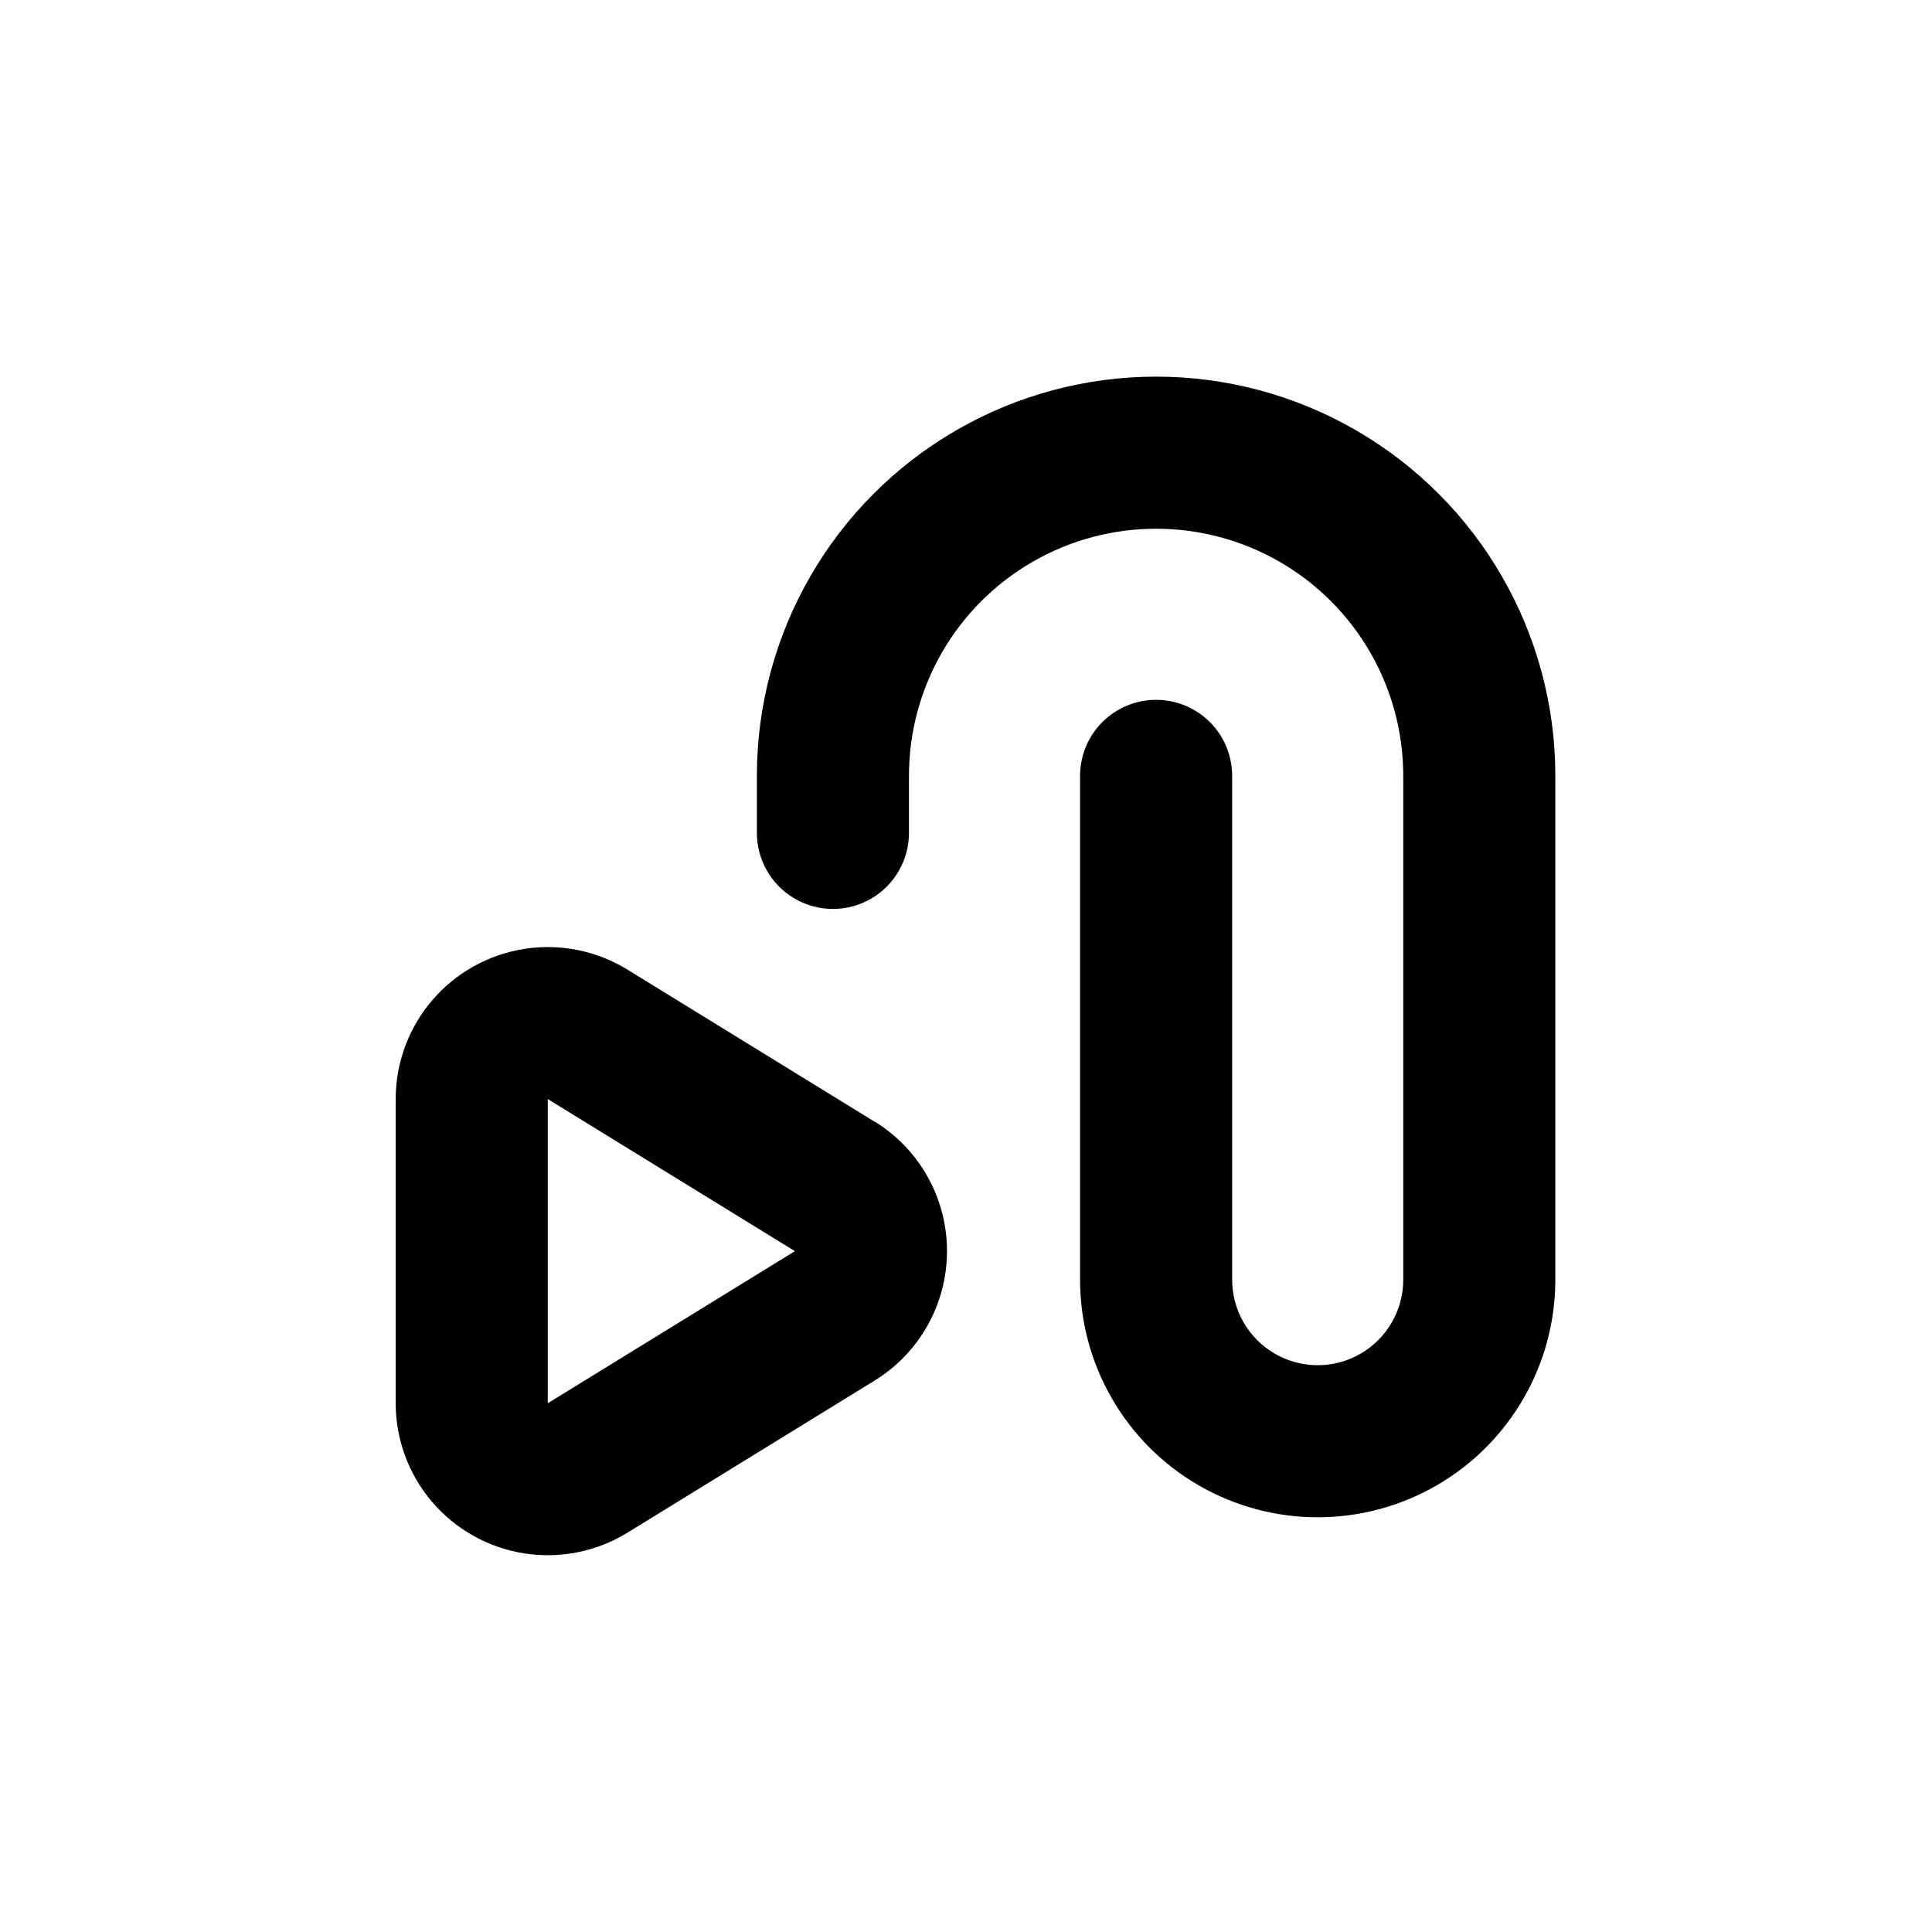
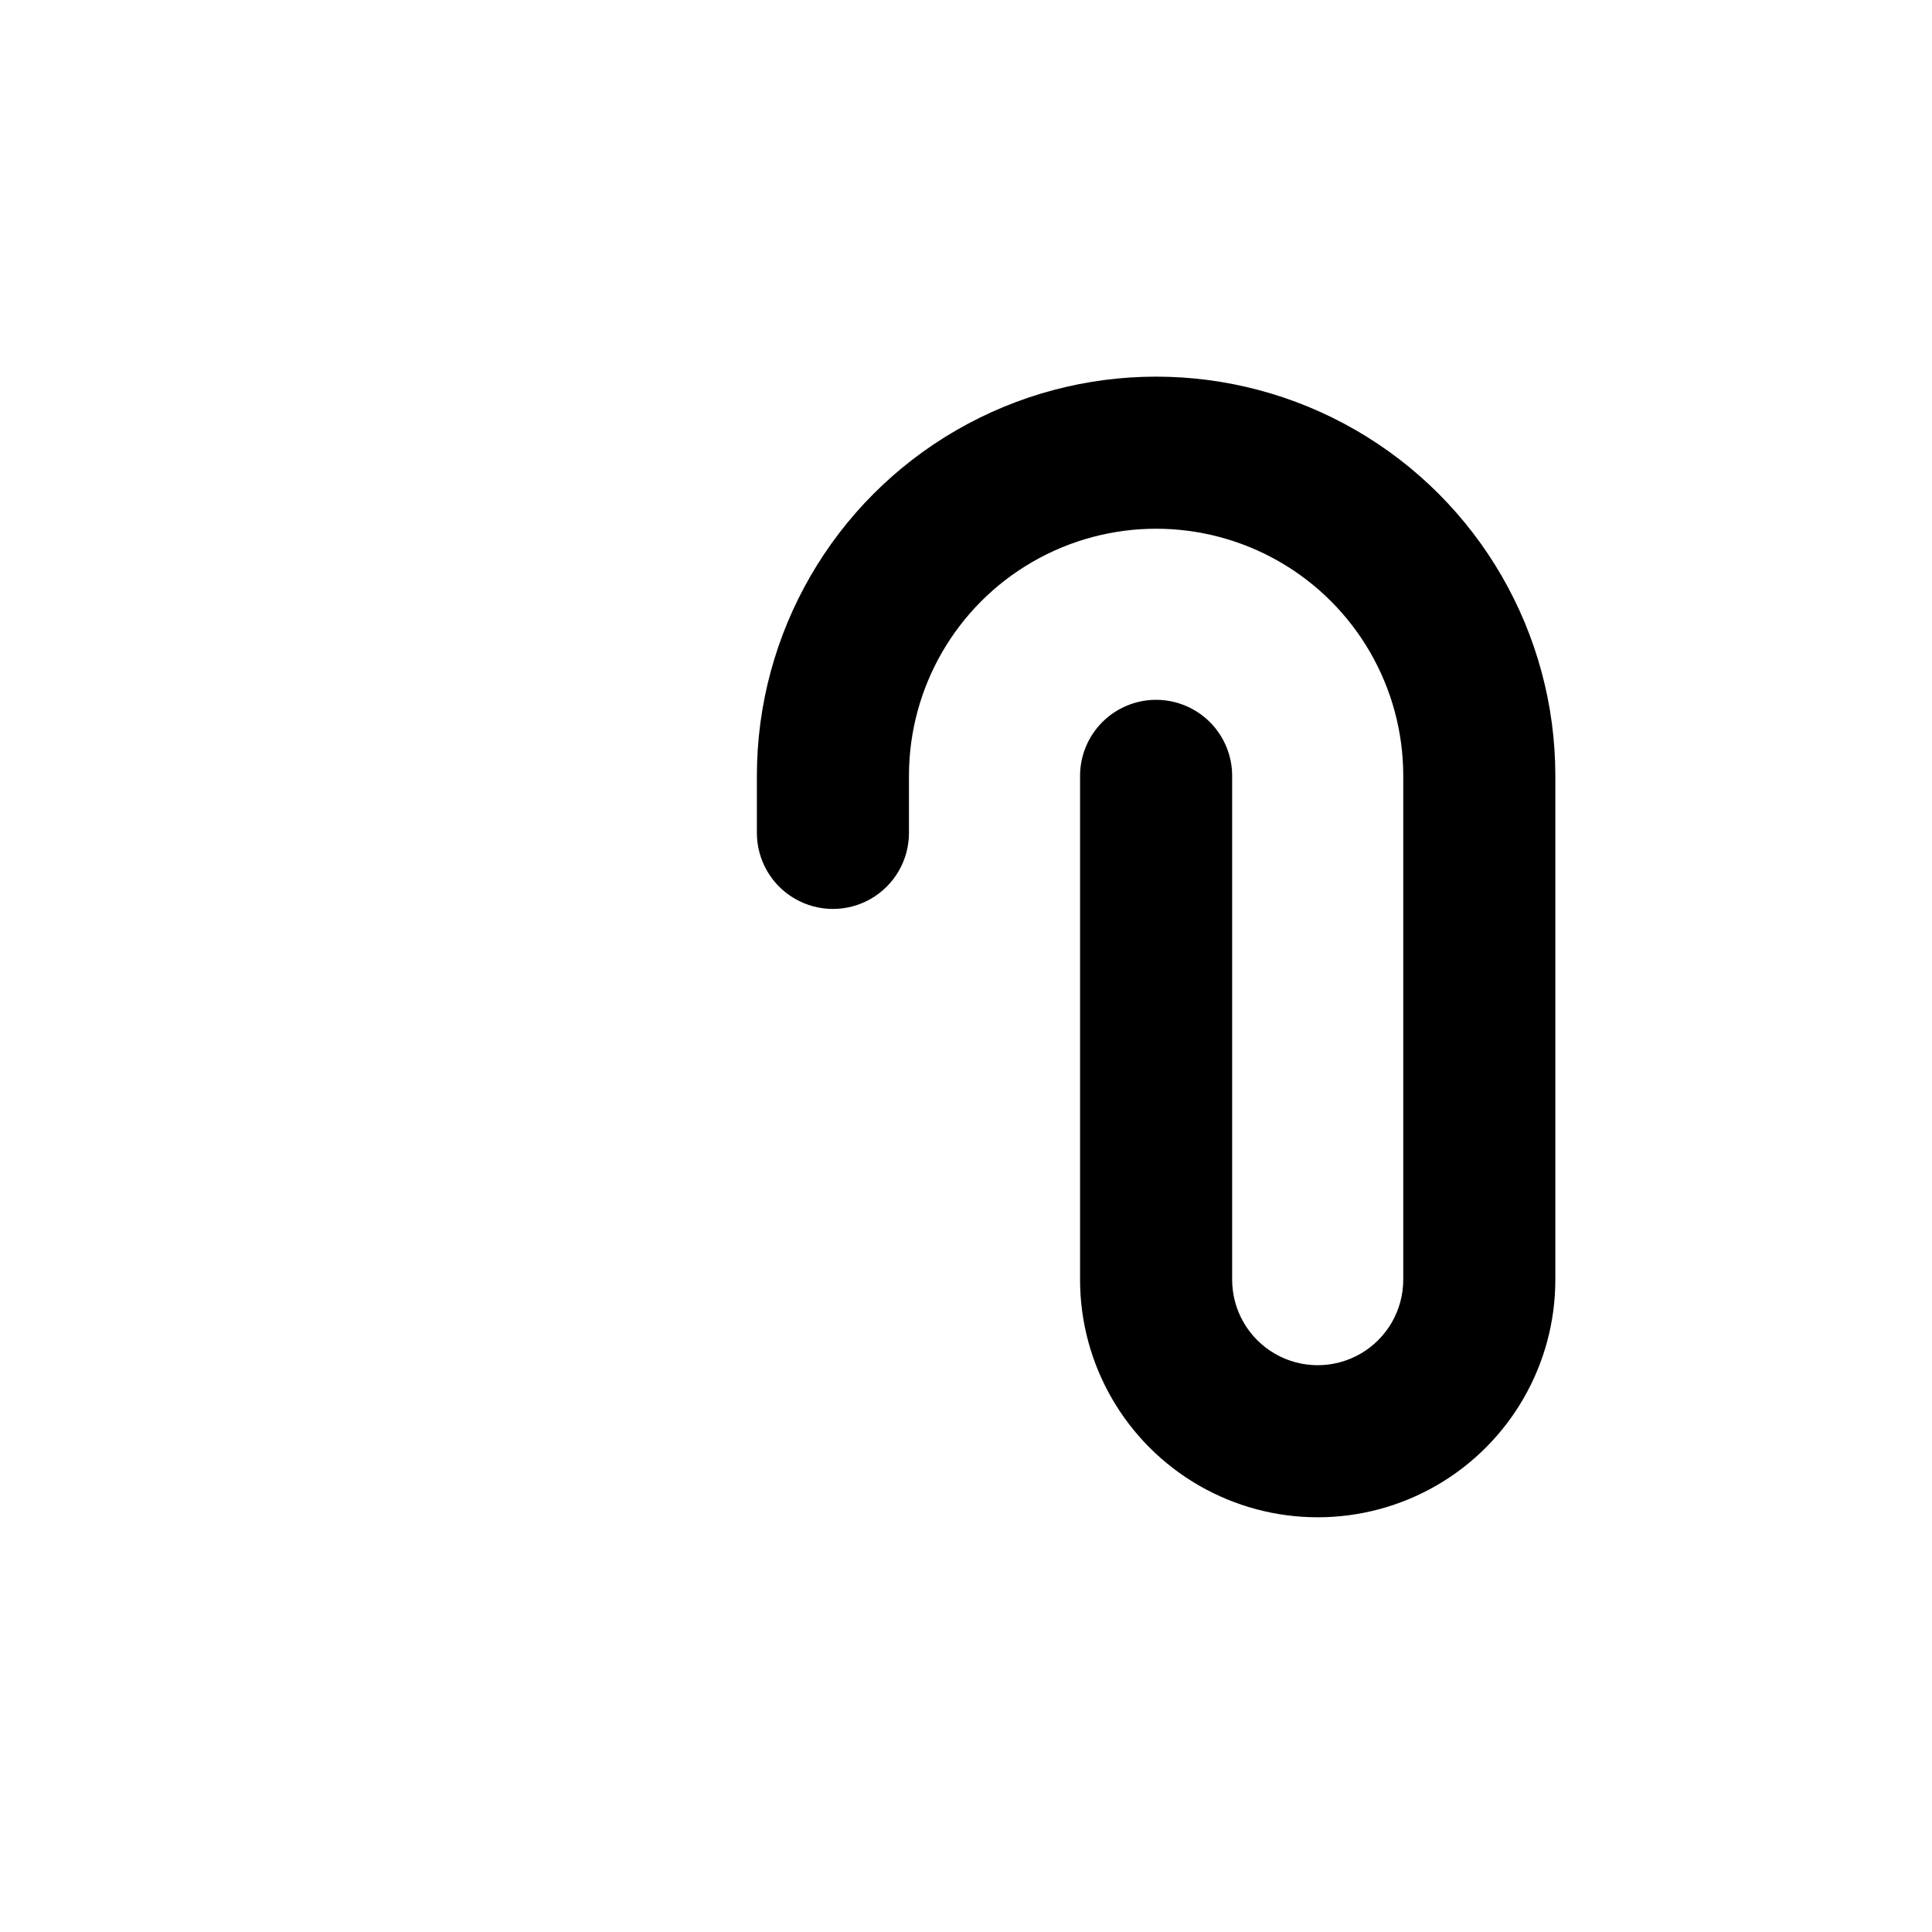
<svg xmlns="http://www.w3.org/2000/svg" fill="#000000" width="800px" height="800px" version="1.1" viewBox="144 144 512 512">
  <g>
    <path d="m450.38 329.46c-5.344 0-10.469 2.125-14.25 5.902-3.777 3.781-5.902 8.906-5.902 14.25v133.51c0 22.496 12.004 43.289 31.488 54.539 19.484 11.246 43.492 11.246 62.977 0 19.484-11.25 31.488-32.043 31.488-54.539v-133.51c0-37.797-20.164-72.727-52.898-91.625-32.738-18.898-73.066-18.898-105.8 0-32.734 18.898-52.902 53.828-52.902 91.625v15.113c0 7.199 3.844 13.855 10.078 17.453 6.234 3.602 13.918 3.602 20.152 0 6.234-3.598 10.074-10.254 10.074-17.453v-15.113c0-23.398 12.484-45.02 32.75-56.719 20.262-11.699 45.23-11.699 65.496 0 20.262 11.699 32.746 33.32 32.746 56.719v133.51c0 8.098-4.32 15.582-11.336 19.633-7.016 4.051-15.656 4.051-22.672 0-7.016-4.051-11.336-11.535-11.336-19.633v-133.51c0-5.344-2.121-10.469-5.902-14.25-3.777-3.777-8.906-5.902-14.25-5.902z" />
-     <path d="m375.77 441.26-65.496-40.305c-8.18-5.031-17.883-6.973-27.367-5.484-9.484 1.492-18.125 6.32-24.367 13.613-6.242 7.297-9.672 16.578-9.68 26.18v80.609c0.008 9.602 3.438 18.883 9.68 26.18 6.242 7.293 14.883 12.121 24.367 13.609 9.484 1.492 19.188-0.453 27.367-5.481l65.496-40.305c11.93-7.332 19.195-20.332 19.195-34.336 0-14-7.266-27-19.195-34.332zm-86.605 74.613v-80.609l65.496 40.305z" />
  </g>
</svg>